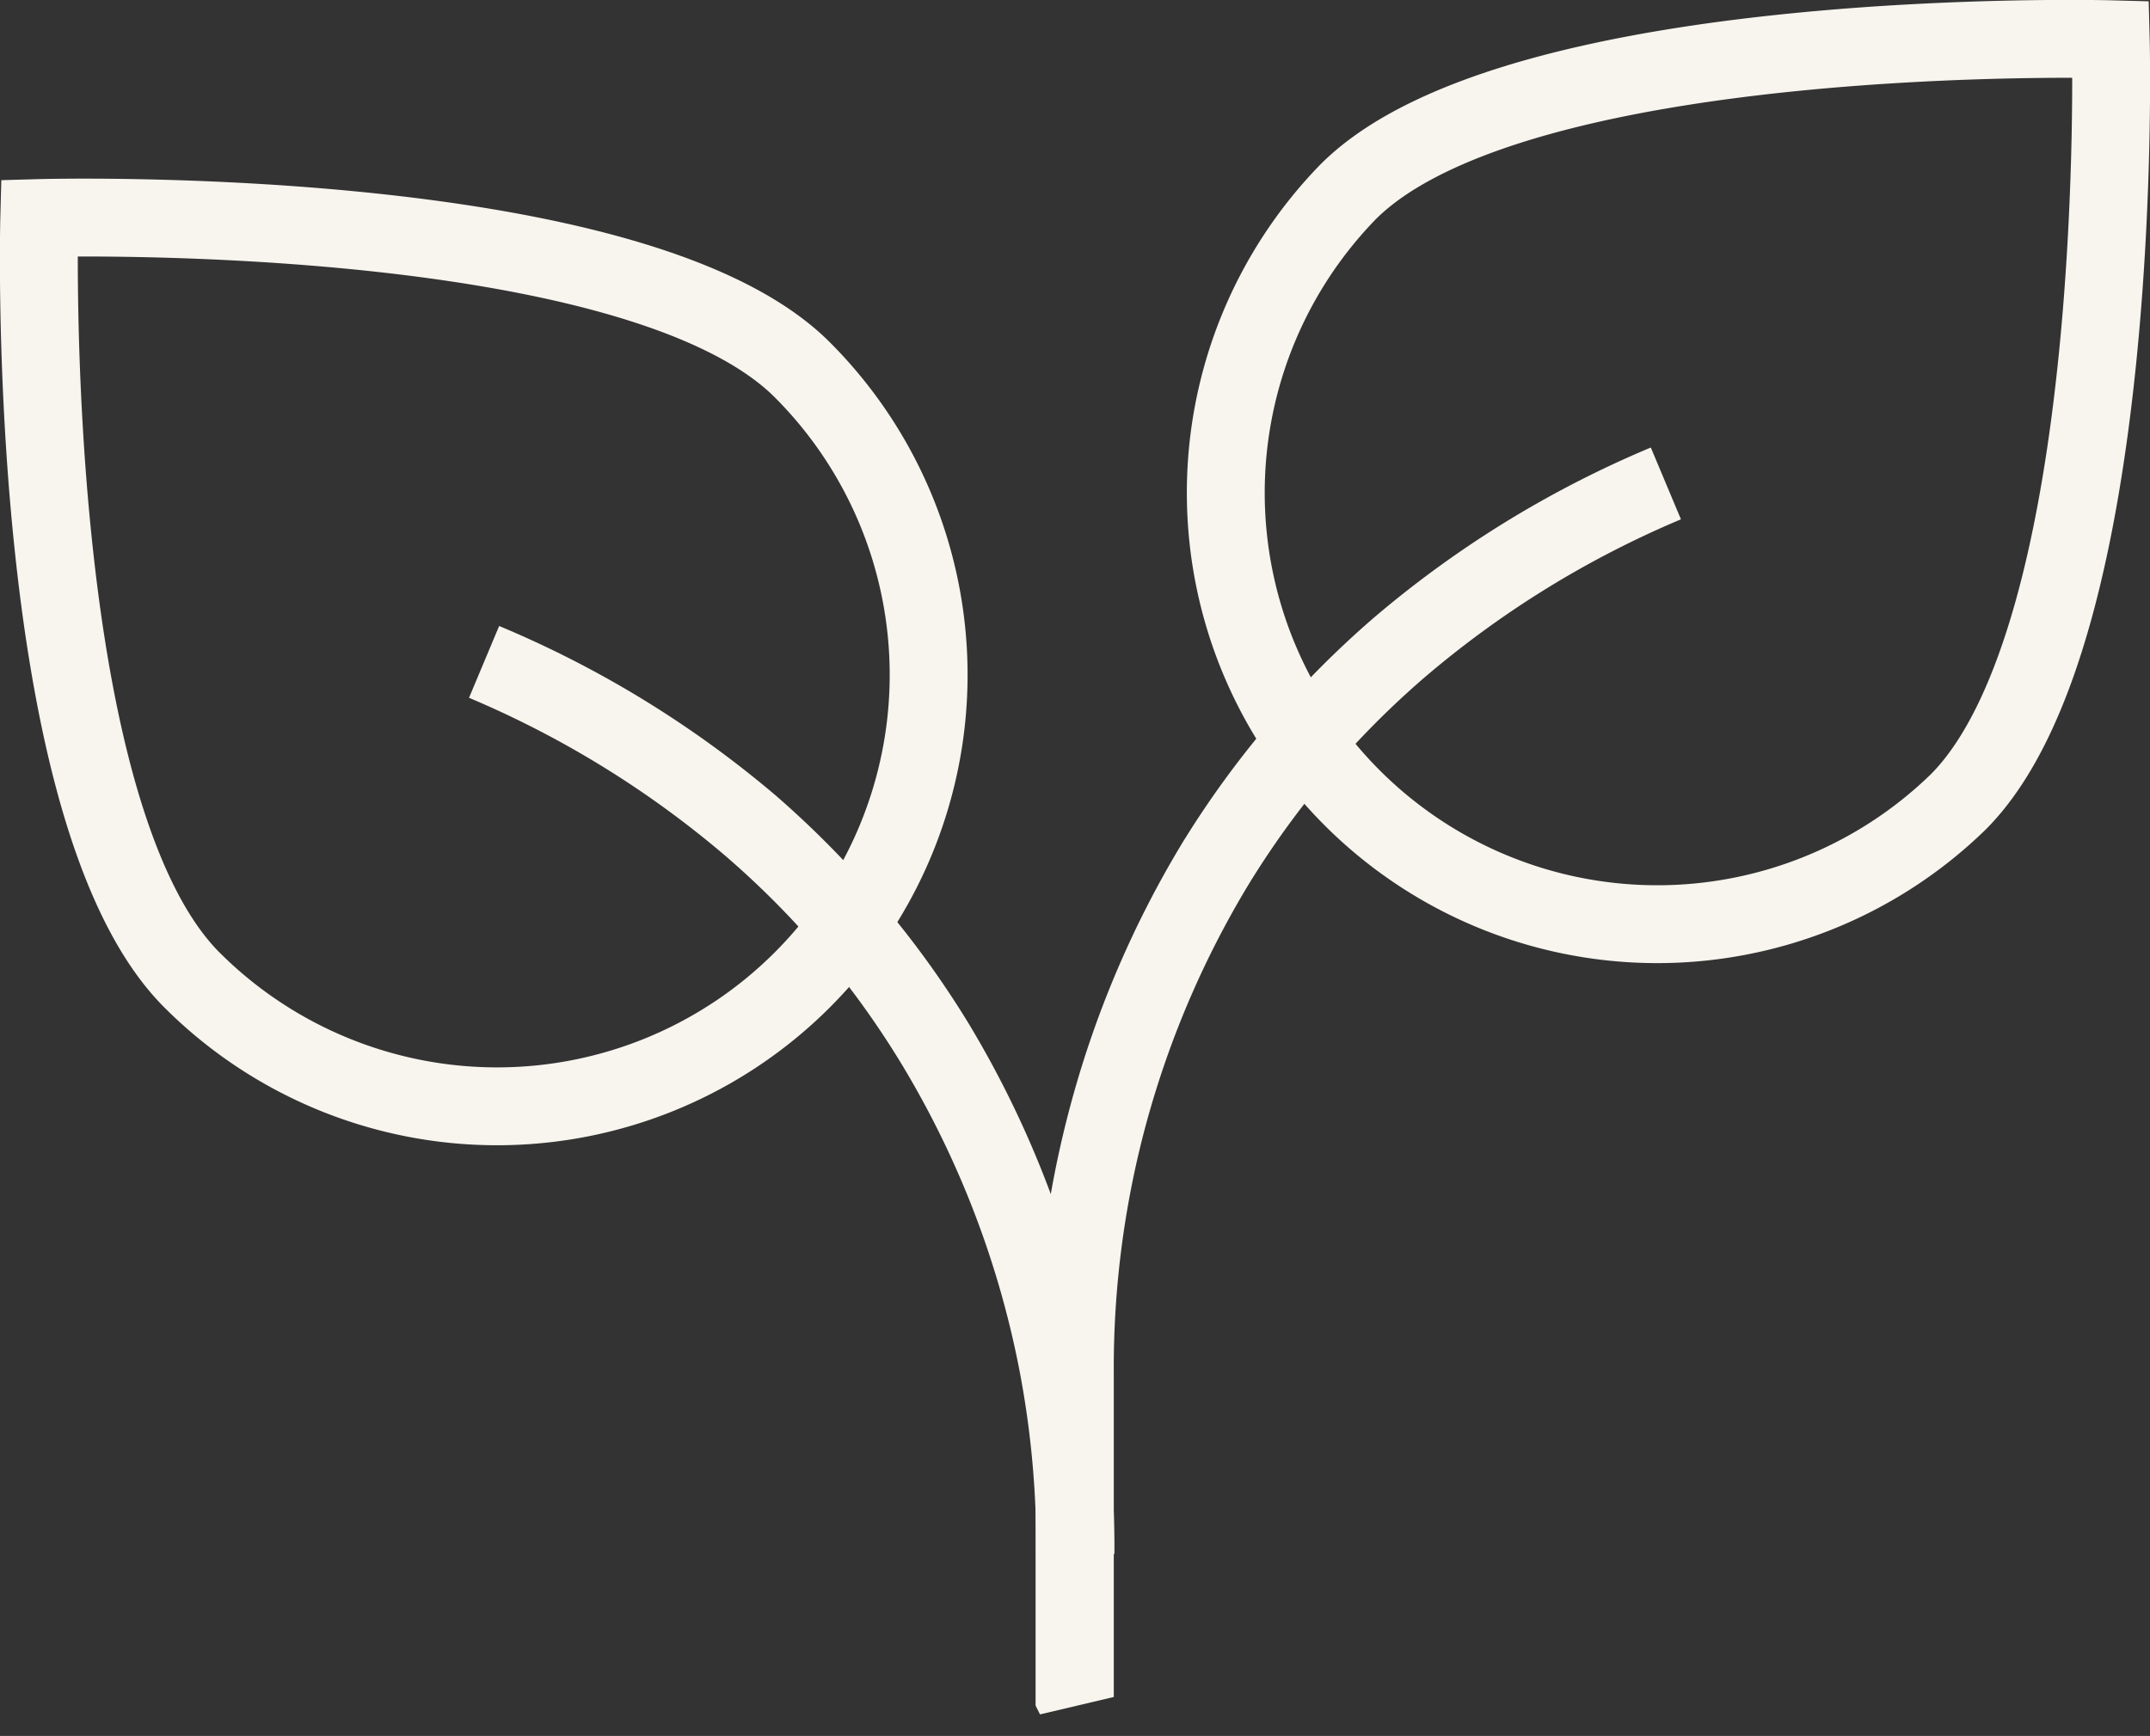
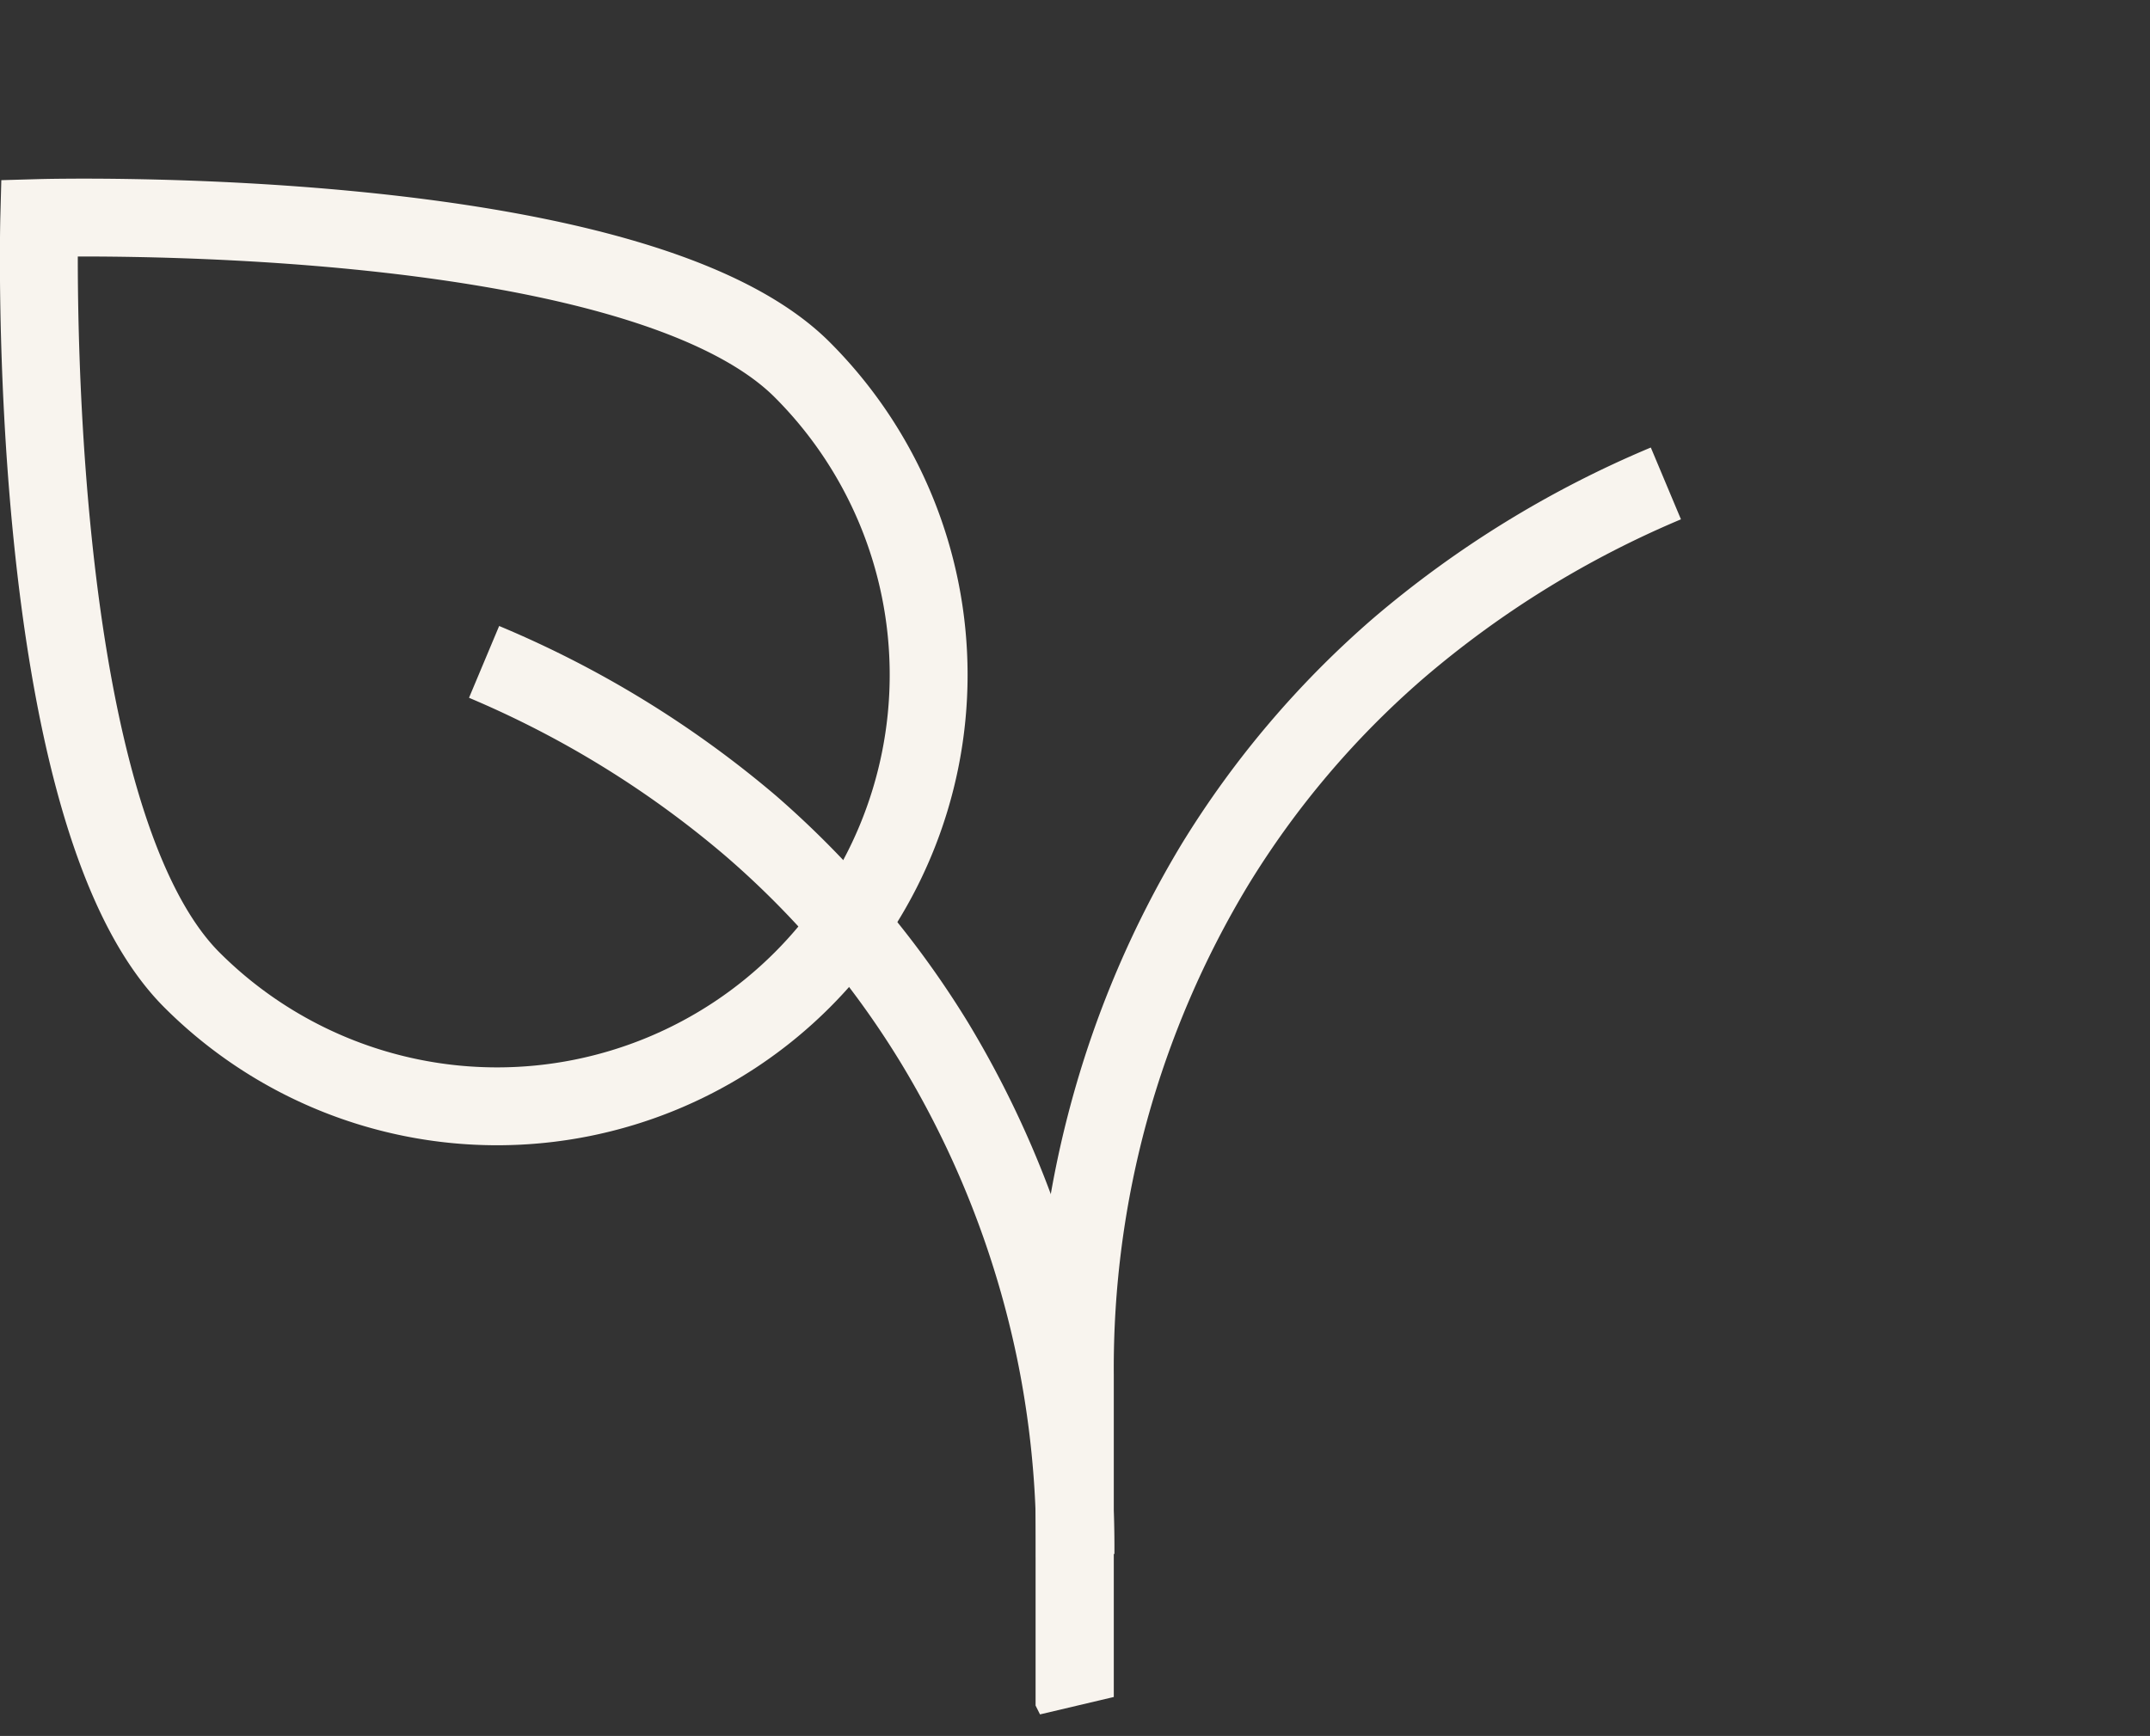
<svg xmlns="http://www.w3.org/2000/svg" viewBox="0 0 69.01 55.73">
  <rect x="0" y="0" width="69.01" height="55.73" fill="#333333" stroke="none" />
  <defs>
    <style>.cls-1{fill:none;stroke:#f8f4ee;stroke-width:2.5px;}</style>
  </defs>
  <g id="Ebene_2" data-name="Ebene 2">
    <g id="Ebene_1-2" data-name="Ebene 1">
      <g id="Gruppe_86" data-name="Gruppe 86">
        <g id="Gruppe_85" data-name="Gruppe 85">
          <g id="Gruppe_83" data-name="Gruppe 83">
            <path id="Pfad_180" data-name="Pfad 180" class="cls-1" d="M6.16,31.46A13.85,13.85,0,0,0,25.75,11.87h0C20.34,6.46,1.26,7,1.26,7S.75,26.05,6.16,31.46Z" />
            <path id="Pfad_181" data-name="Pfad 181" class="cls-1" d="M34.51,49.84s0,0,0,0h0A31.3,31.3,0,0,0,30,33.47a29.52,29.52,0,0,0-5.9-6.94,32.85,32.85,0,0,0-8.56-5.28,0,0,0,0,1,0,0h0A32.61,32.61,0,0,1,24.1,26.5a29.77,29.77,0,0,1,5.9,7,31.32,31.32,0,0,1,4.52,16.38Z" />
          </g>
          <g id="Gruppe_84" data-name="Gruppe 84">
-             <path id="Pfad_182" data-name="Pfad 182" class="cls-1" d="M62.85,25.75A13.85,13.85,0,0,1,43.27,6.16c5.4-5.41,24.48-4.9,24.48-4.9S68.26,20.34,62.85,25.75Z" />
            <path id="Pfad_183" data-name="Pfad 183" class="cls-1" d="M34.5,54.48s0,0,0,0h0V44.12A31.32,31.32,0,0,1,39,27.74a29.74,29.74,0,0,1,5.9-6.95,32.61,32.61,0,0,1,8.57-5.27h0s0,0,0,0h0a32.69,32.69,0,0,0-8.56,5.28A29.52,29.52,0,0,0,39,27.76a31.33,31.33,0,0,0-4.51,16.36V54.46Z" />
          </g>
        </g>
      </g>
    </g>
  </g>
</svg>